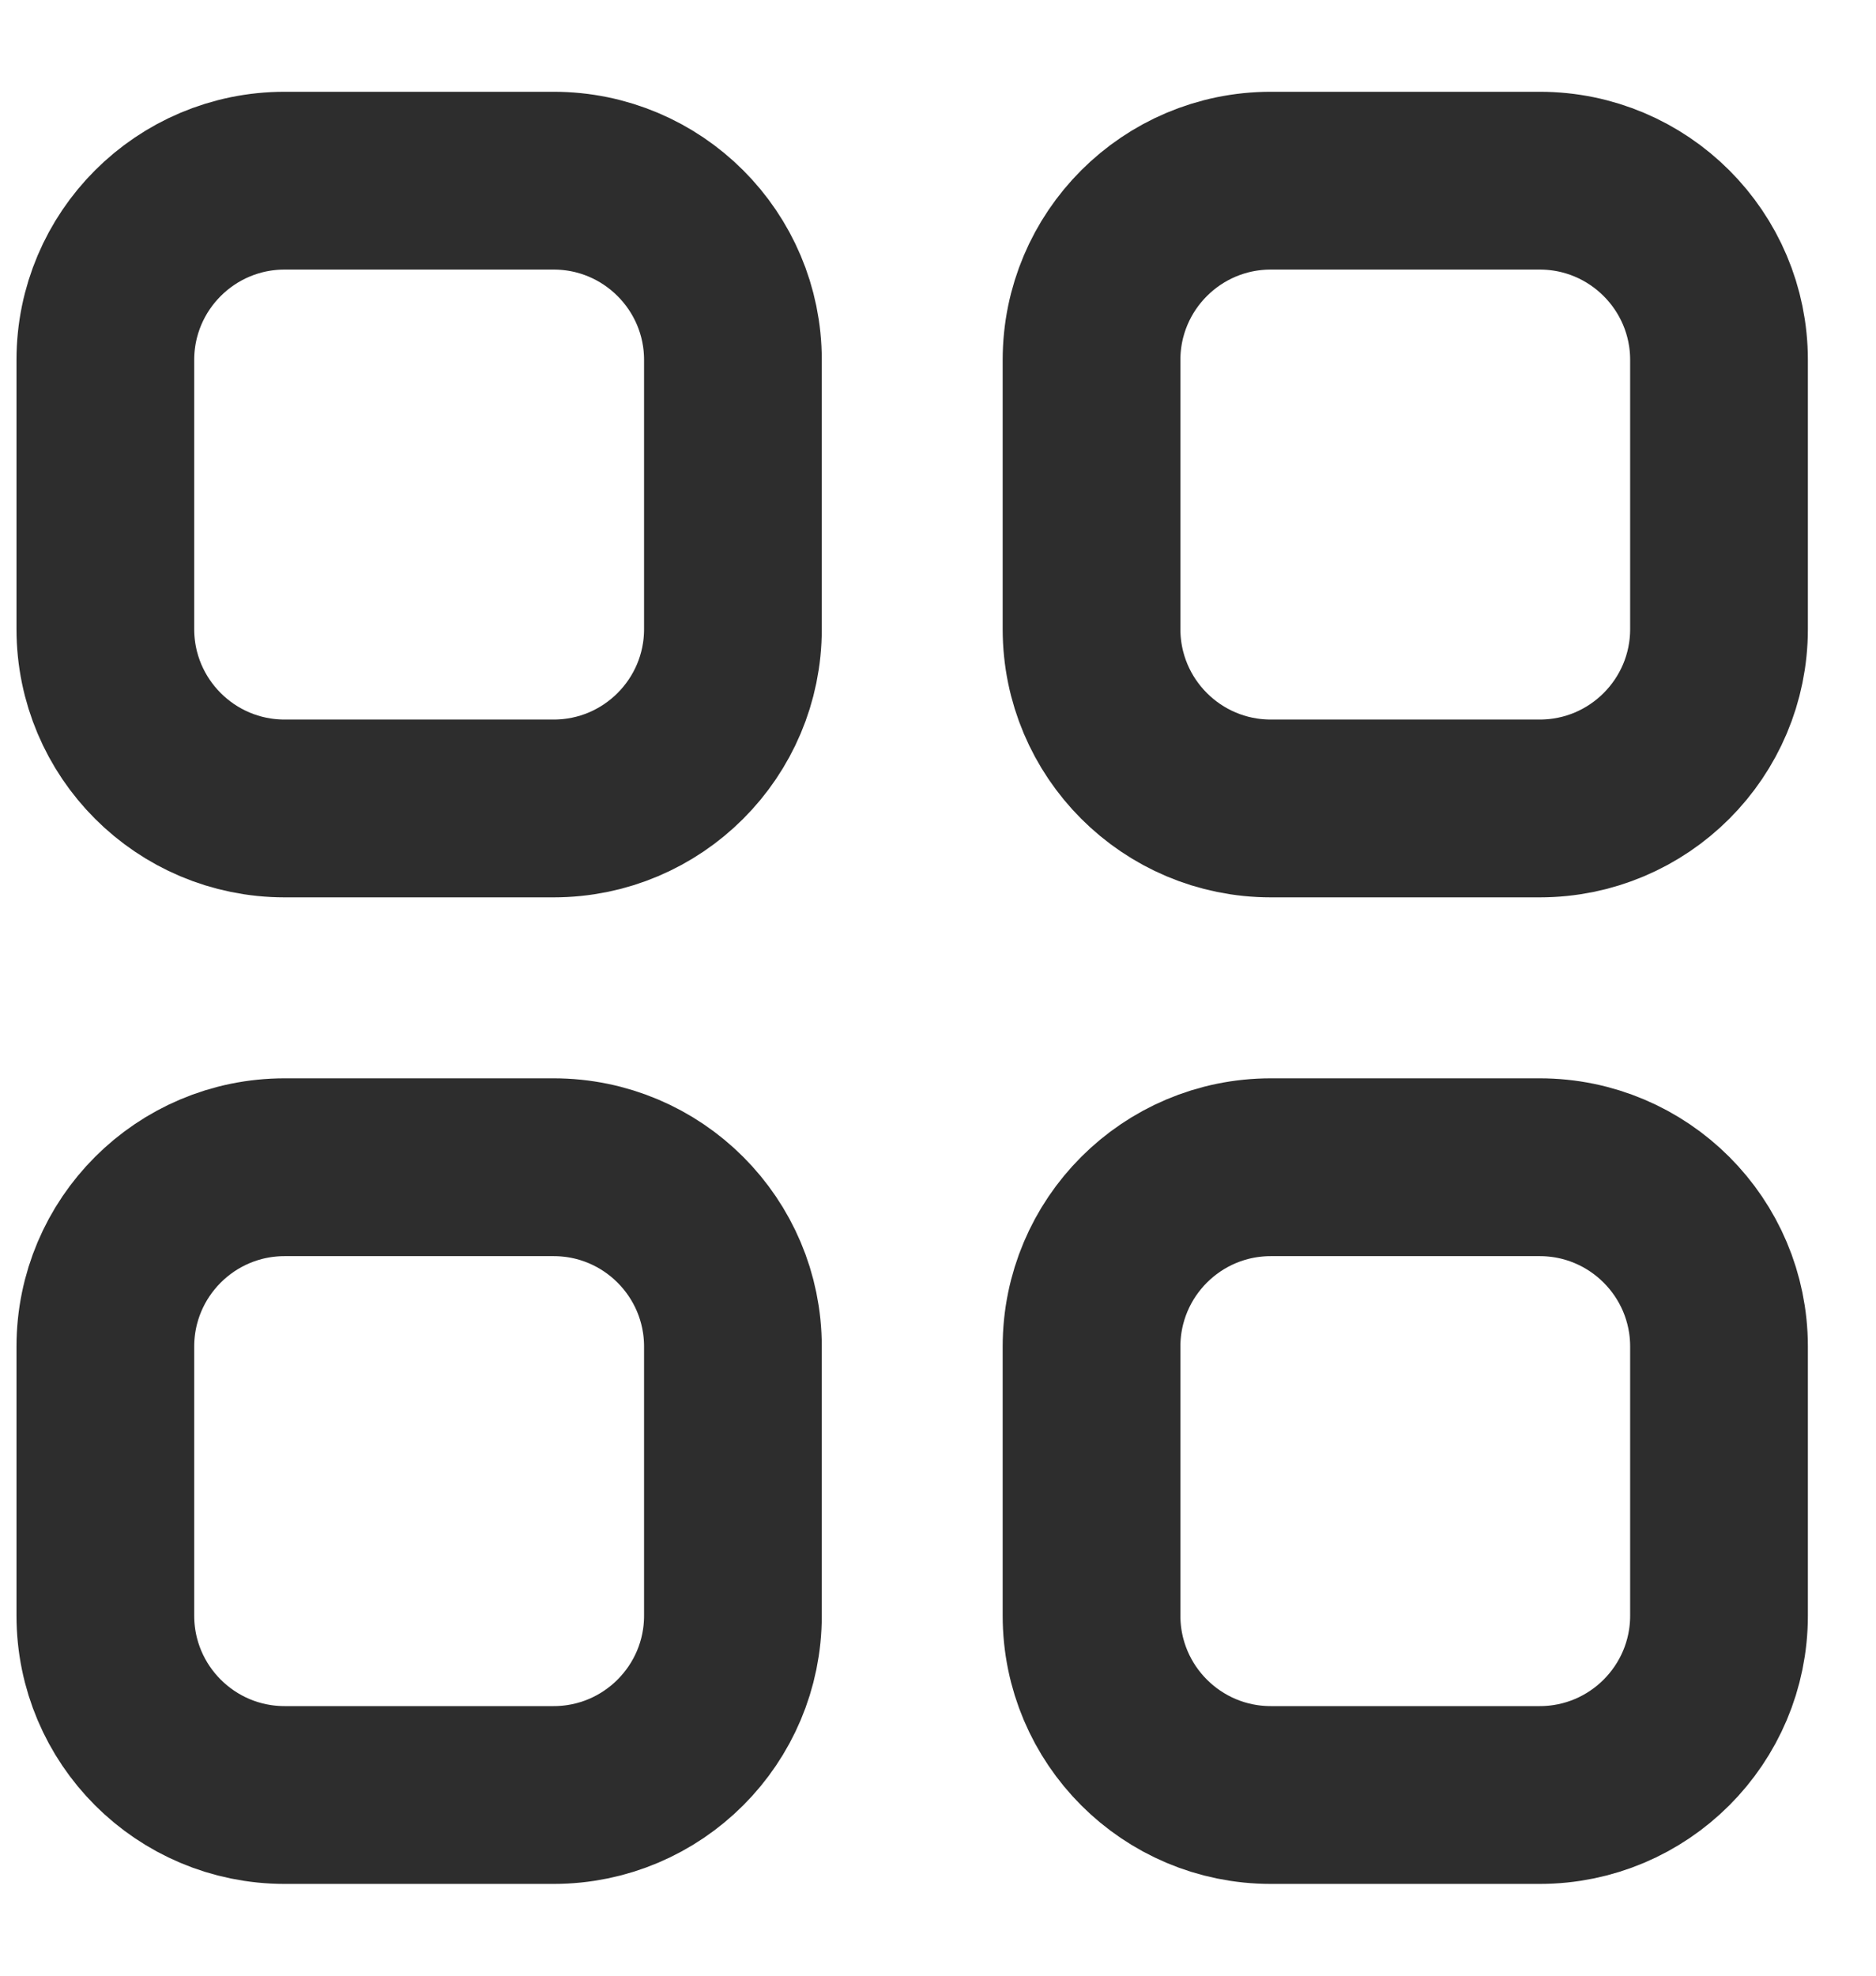
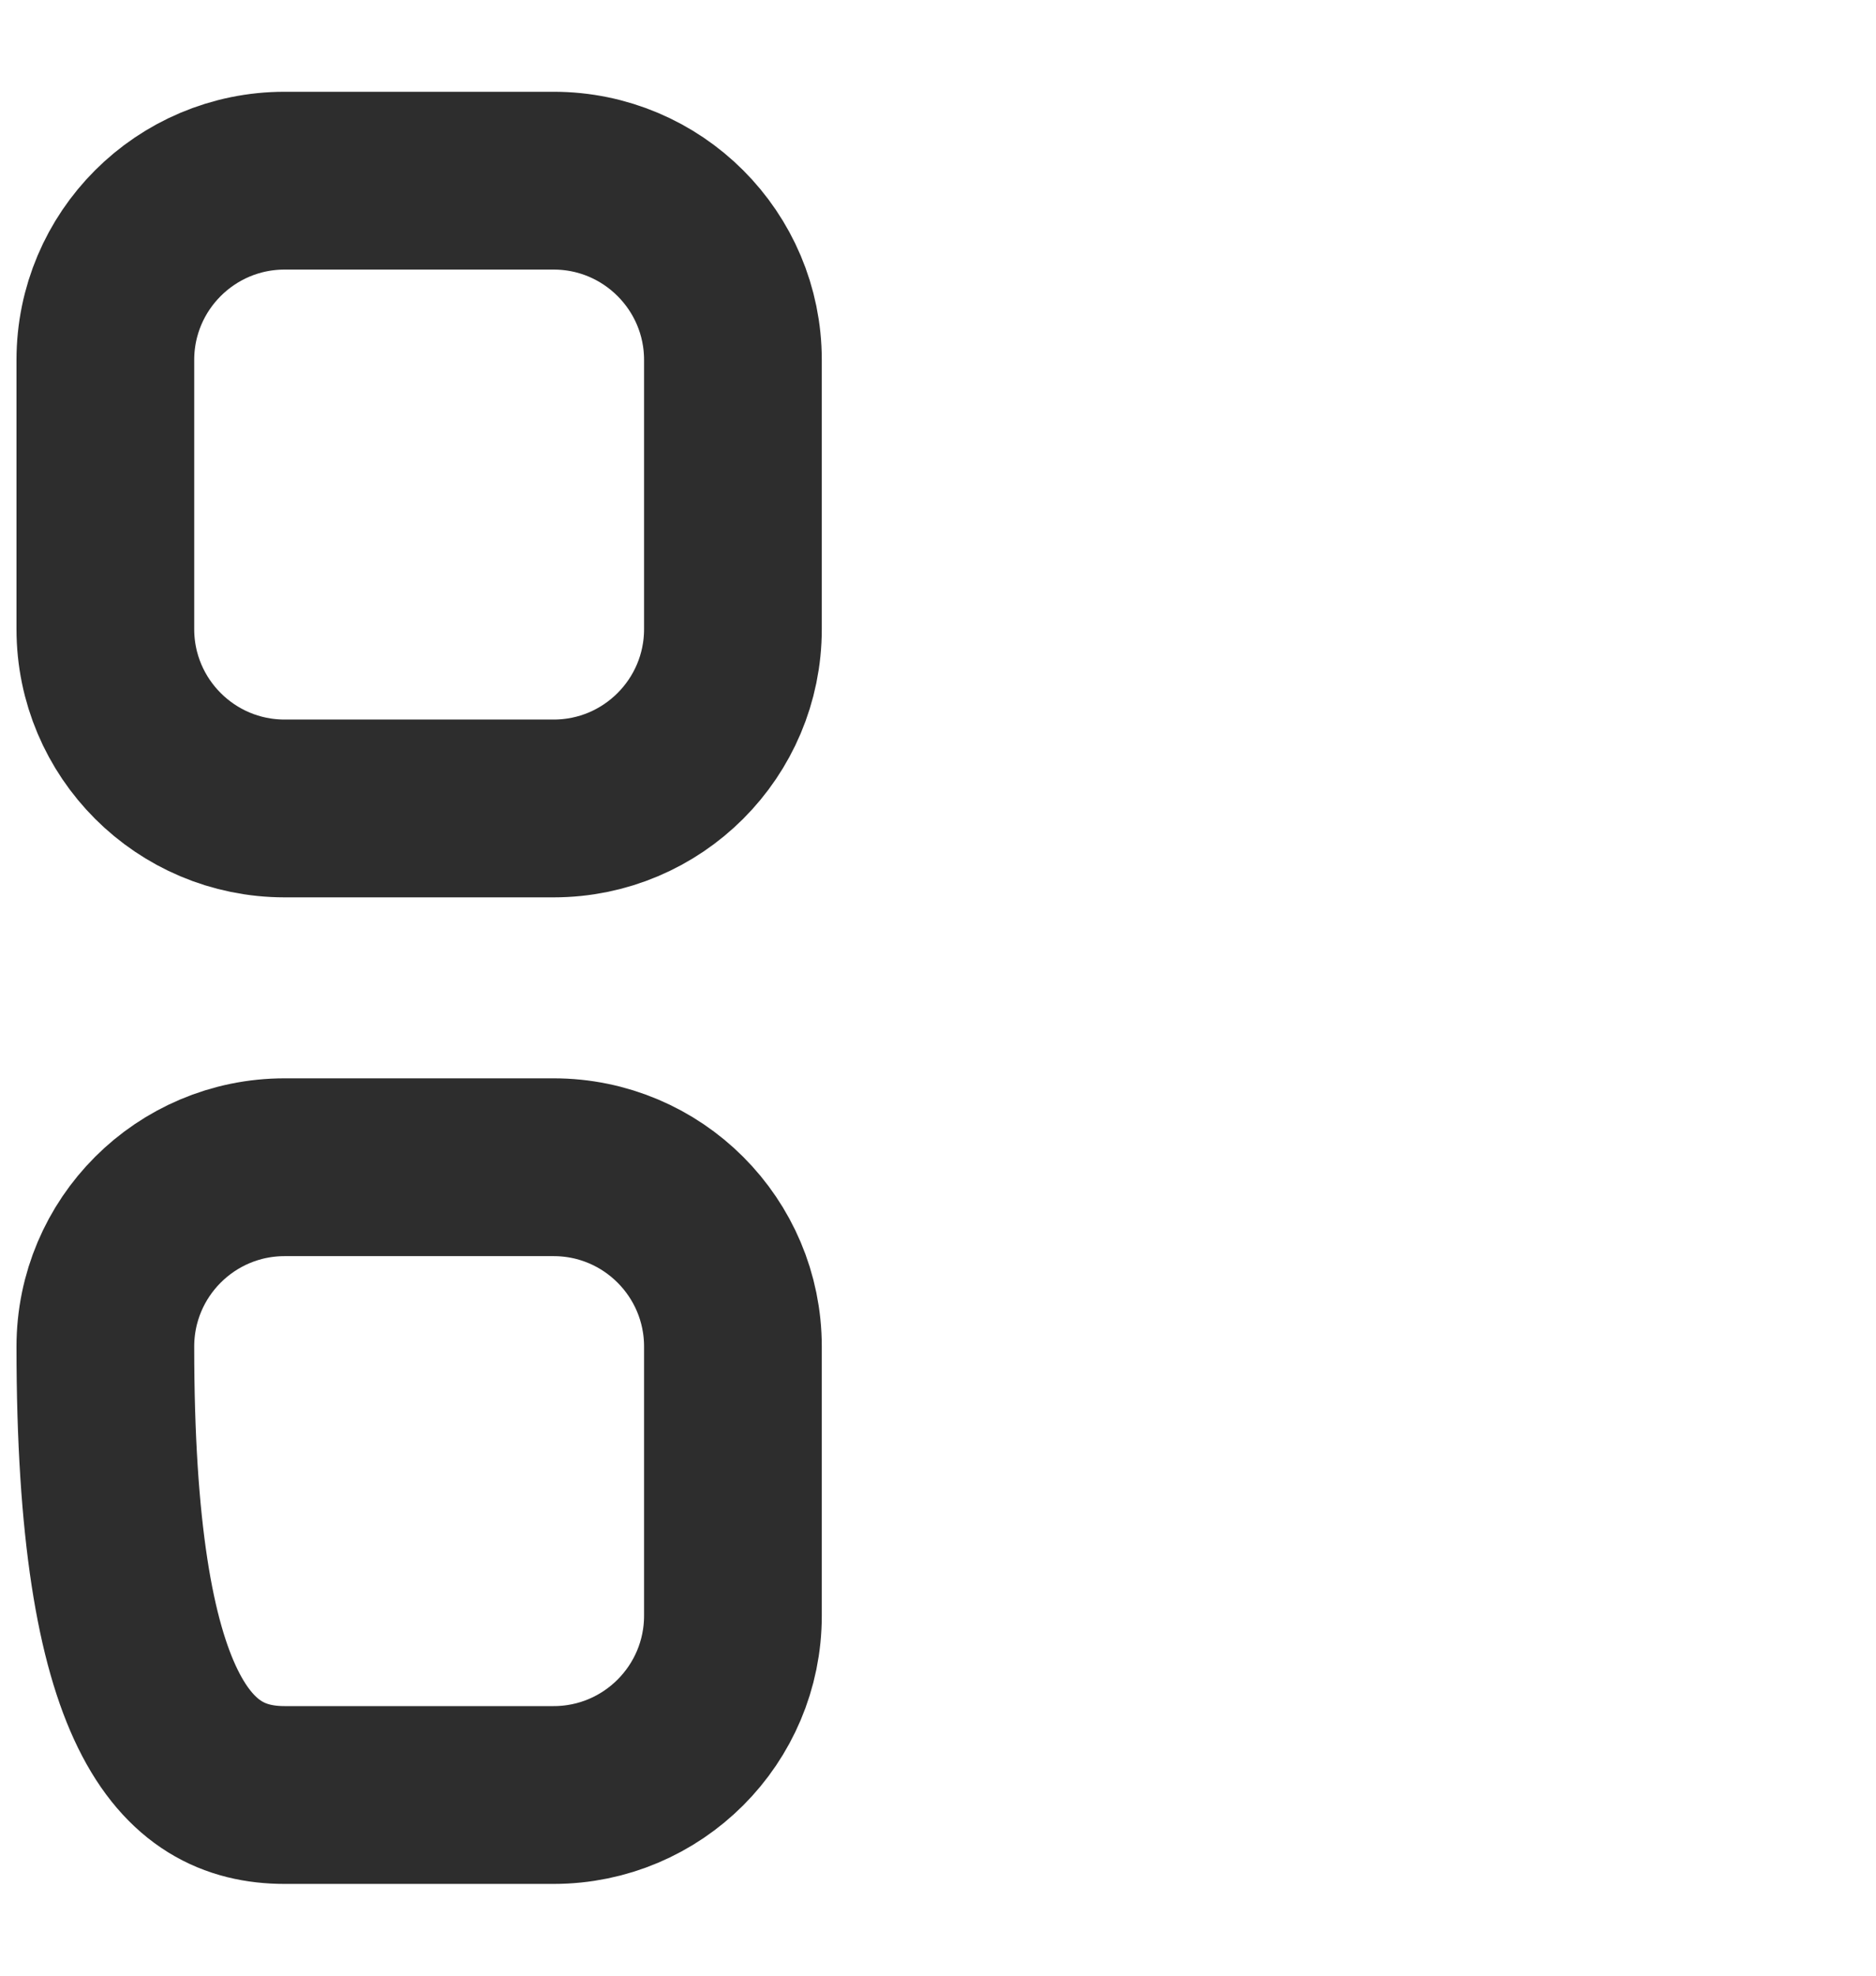
<svg xmlns="http://www.w3.org/2000/svg" width="19" height="20" viewBox="0 0 19 20" fill="none">
-   <path d="M15.594 1.829H12.871C11.868 1.829 11.055 2.642 11.055 3.644V6.368C11.055 7.371 11.868 8.184 12.871 8.184H15.594C16.597 8.184 17.41 7.371 17.41 6.368V3.644C17.41 2.642 16.597 1.829 15.594 1.829Z" stroke="#2D2D2D" stroke-width="1.8" stroke-linecap="round" stroke-linejoin="round" />
  <path d="M5.607 1.829H2.883C1.88 1.829 1.067 2.642 1.067 3.644V6.368C1.067 7.371 1.88 8.184 2.883 8.184H5.607C6.61 8.184 7.423 7.371 7.423 6.368V3.644C7.423 2.642 6.61 1.829 5.607 1.829Z" stroke="#2D2D2D" stroke-width="1.8" stroke-linecap="round" stroke-linejoin="round" />
-   <path d="M15.594 11.816H12.871C11.868 11.816 11.055 12.629 11.055 13.632V16.355C11.055 17.358 11.868 18.171 12.871 18.171H15.594C16.597 18.171 17.41 17.358 17.41 16.355V13.632C17.41 12.629 16.597 11.816 15.594 11.816Z" stroke="#2D2D2D" stroke-width="1.8" stroke-linecap="round" stroke-linejoin="round" />
-   <path d="M5.607 11.816H2.883C1.88 11.816 1.067 12.629 1.067 13.632V16.355C1.067 17.358 1.88 18.171 2.883 18.171H5.607C6.61 18.171 7.423 17.358 7.423 16.355V13.632C7.423 12.629 6.61 11.816 5.607 11.816Z" stroke="#2D2D2D" stroke-width="1.8" stroke-linecap="round" stroke-linejoin="round" />
+   <path d="M5.607 11.816H2.883C1.88 11.816 1.067 12.629 1.067 13.632C1.067 17.358 1.88 18.171 2.883 18.171H5.607C6.61 18.171 7.423 17.358 7.423 16.355V13.632C7.423 12.629 6.61 11.816 5.607 11.816Z" stroke="#2D2D2D" stroke-width="1.8" stroke-linecap="round" stroke-linejoin="round" />
</svg>